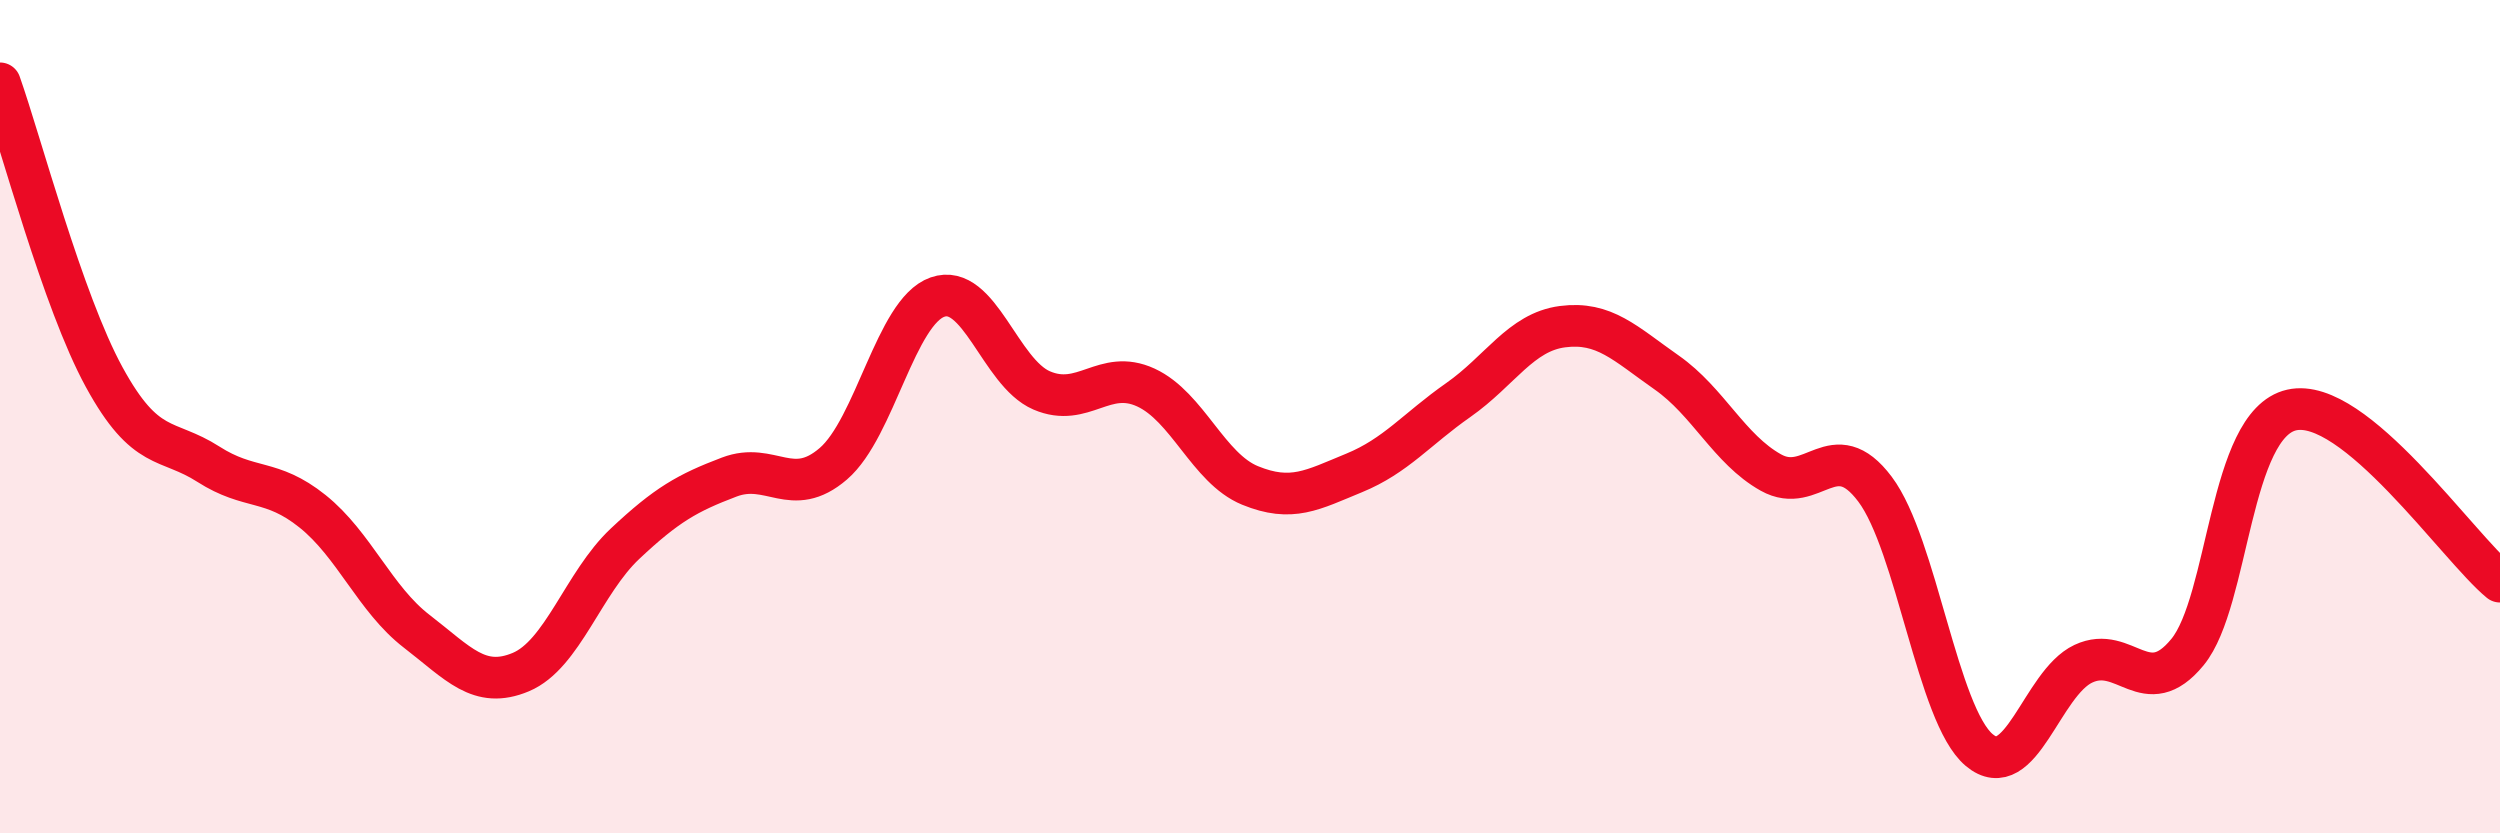
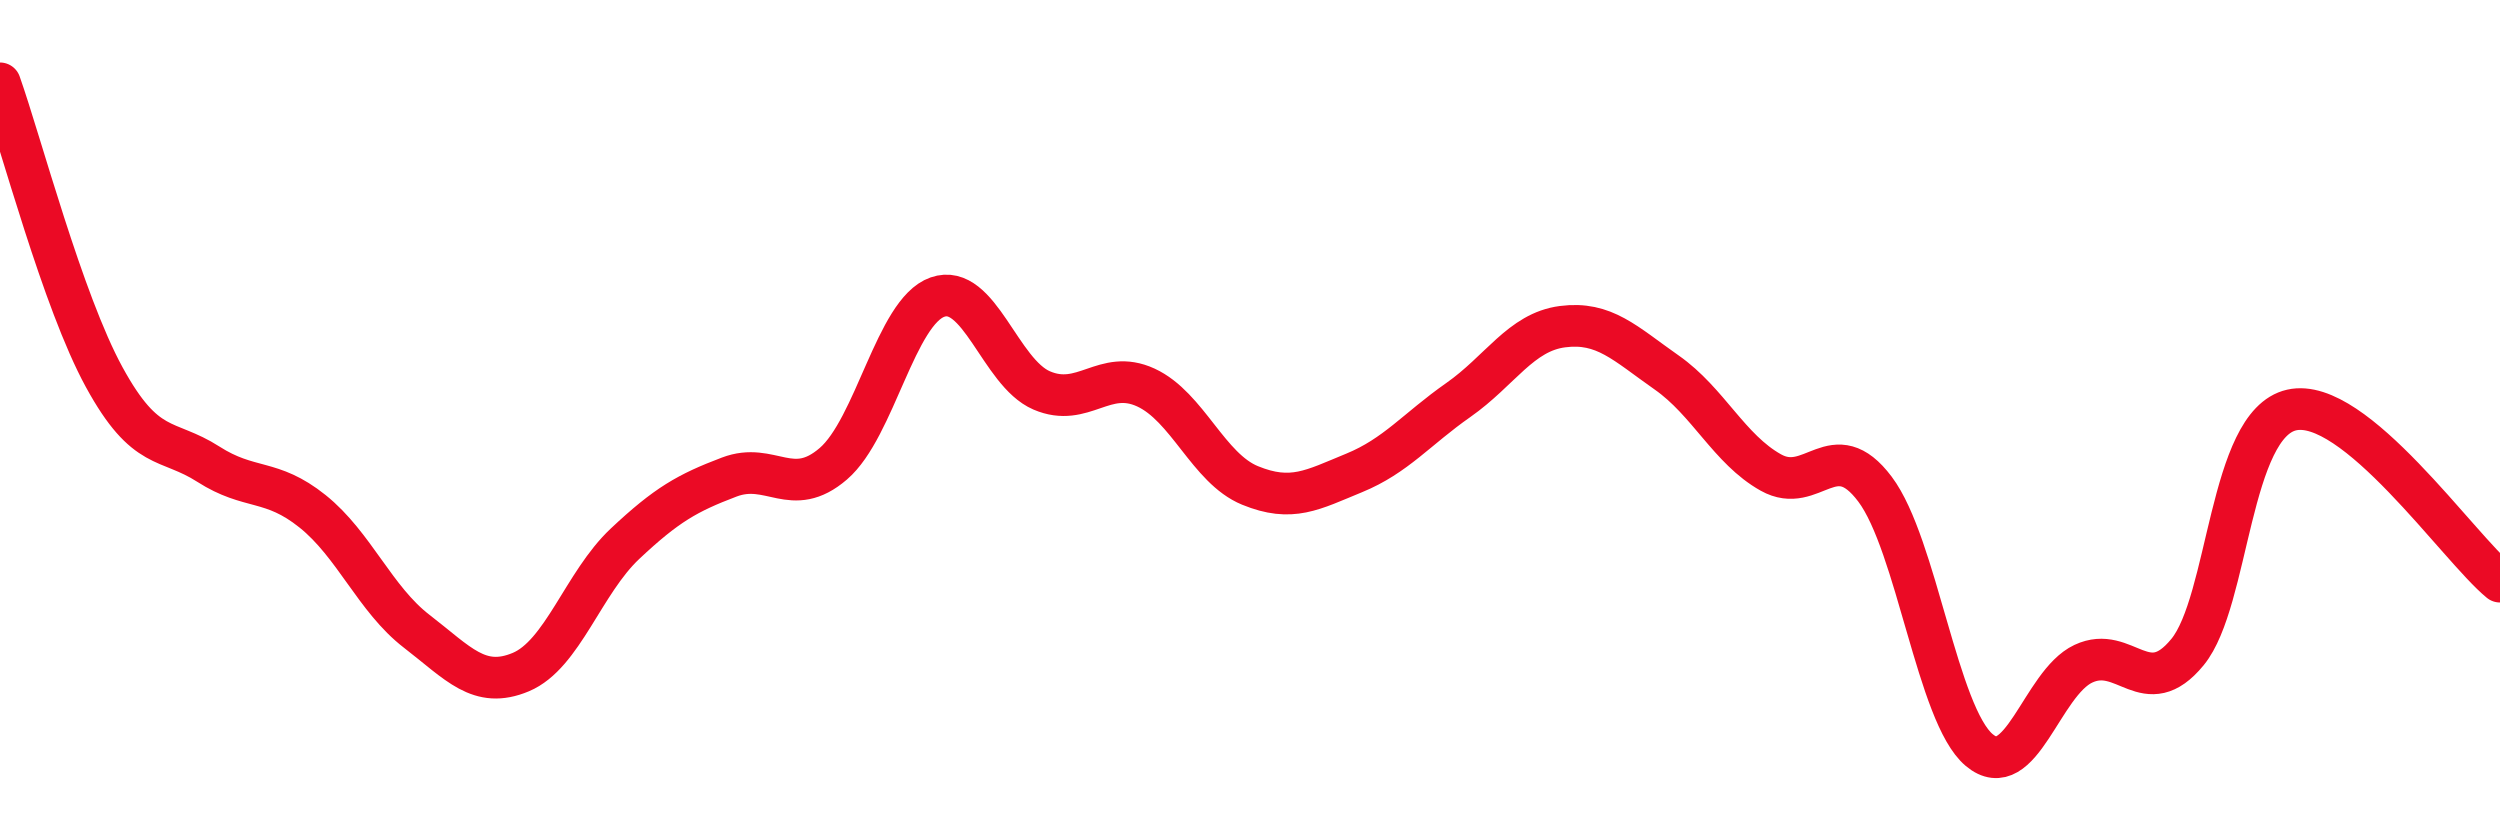
<svg xmlns="http://www.w3.org/2000/svg" width="60" height="20" viewBox="0 0 60 20">
-   <path d="M 0,2 C 0.5,3.41 1.5,7.22 2.5,9.05 C 3.5,10.88 4,10.5 5,11.14 C 6,11.78 6.5,11.47 7.5,12.27 C 8.5,13.07 9,14.38 10,15.15 C 11,15.92 11.5,16.55 12.5,16.13 C 13.5,15.71 14,13.99 15,13.05 C 16,12.11 16.5,11.83 17.5,11.45 C 18.5,11.07 19,11.99 20,11.13 C 21,10.27 21.5,7.48 22.5,7.13 C 23.5,6.78 24,8.94 25,9.37 C 26,9.8 26.5,8.84 27.5,9.3 C 28.5,9.76 29,11.24 30,11.65 C 31,12.06 31.5,11.76 32.5,11.35 C 33.5,10.94 34,10.3 35,9.6 C 36,8.9 36.5,7.97 37.5,7.84 C 38.5,7.71 39,8.24 40,8.94 C 41,9.64 41.5,10.78 42.5,11.34 C 43.5,11.9 44,10.41 45,11.74 C 46,13.07 46.5,17.16 47.5,18 C 48.5,18.84 49,16.4 50,15.93 C 51,15.46 51.5,16.87 52.5,15.65 C 53.5,14.43 53.5,10.18 55,9.84 C 56.5,9.5 59,13.14 60,13.96L60 20L0 20Z" fill="#EB0A25" opacity="0.1" stroke-linecap="round" stroke-linejoin="round" />
  <path d="M 0,2 C 0.5,3.41 1.5,7.22 2.5,9.05 C 3.5,10.88 4,10.5 5,11.14 C 6,11.78 6.5,11.47 7.5,12.27 C 8.5,13.07 9,14.38 10,15.15 C 11,15.92 11.5,16.55 12.5,16.13 C 13.5,15.71 14,13.99 15,13.05 C 16,12.11 16.5,11.83 17.5,11.45 C 18.5,11.07 19,11.99 20,11.13 C 21,10.27 21.5,7.48 22.5,7.13 C 23.5,6.78 24,8.94 25,9.37 C 26,9.8 26.5,8.84 27.5,9.3 C 28.5,9.76 29,11.24 30,11.65 C 31,12.06 31.5,11.76 32.5,11.35 C 33.5,10.94 34,10.3 35,9.6 C 36,8.9 36.5,7.97 37.5,7.84 C 38.5,7.71 39,8.24 40,8.94 C 41,9.64 41.5,10.78 42.5,11.34 C 43.5,11.9 44,10.41 45,11.74 C 46,13.07 46.5,17.16 47.5,18 C 48.5,18.84 49,16.4 50,15.93 C 51,15.46 51.5,16.87 52.5,15.65 C 53.5,14.43 53.5,10.18 55,9.84 C 56.5,9.5 59,13.14 60,13.96" stroke="#EB0A25" stroke-width="1" fill="none" stroke-linecap="round" stroke-linejoin="round" />
</svg>